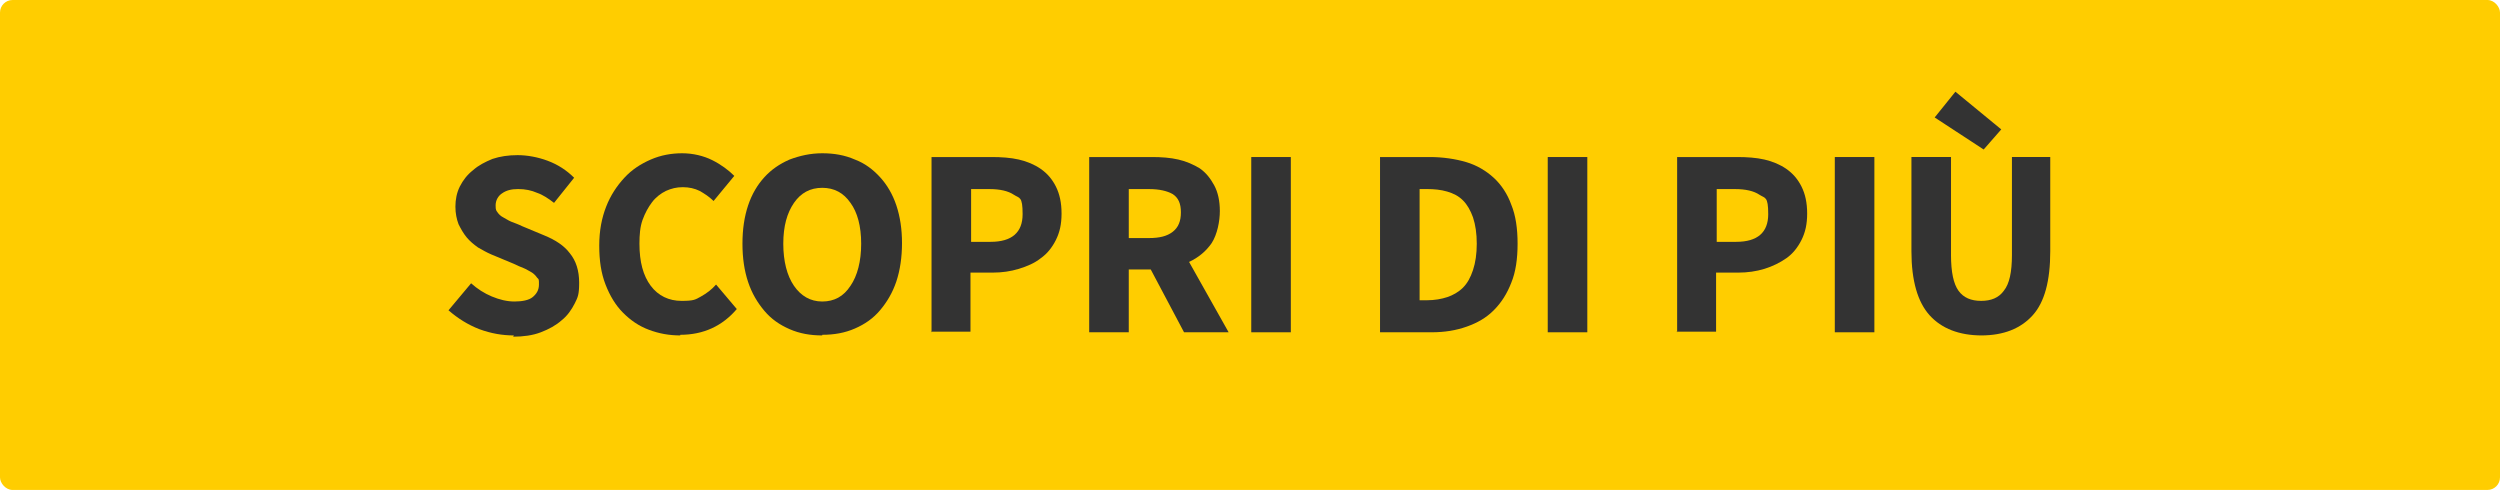
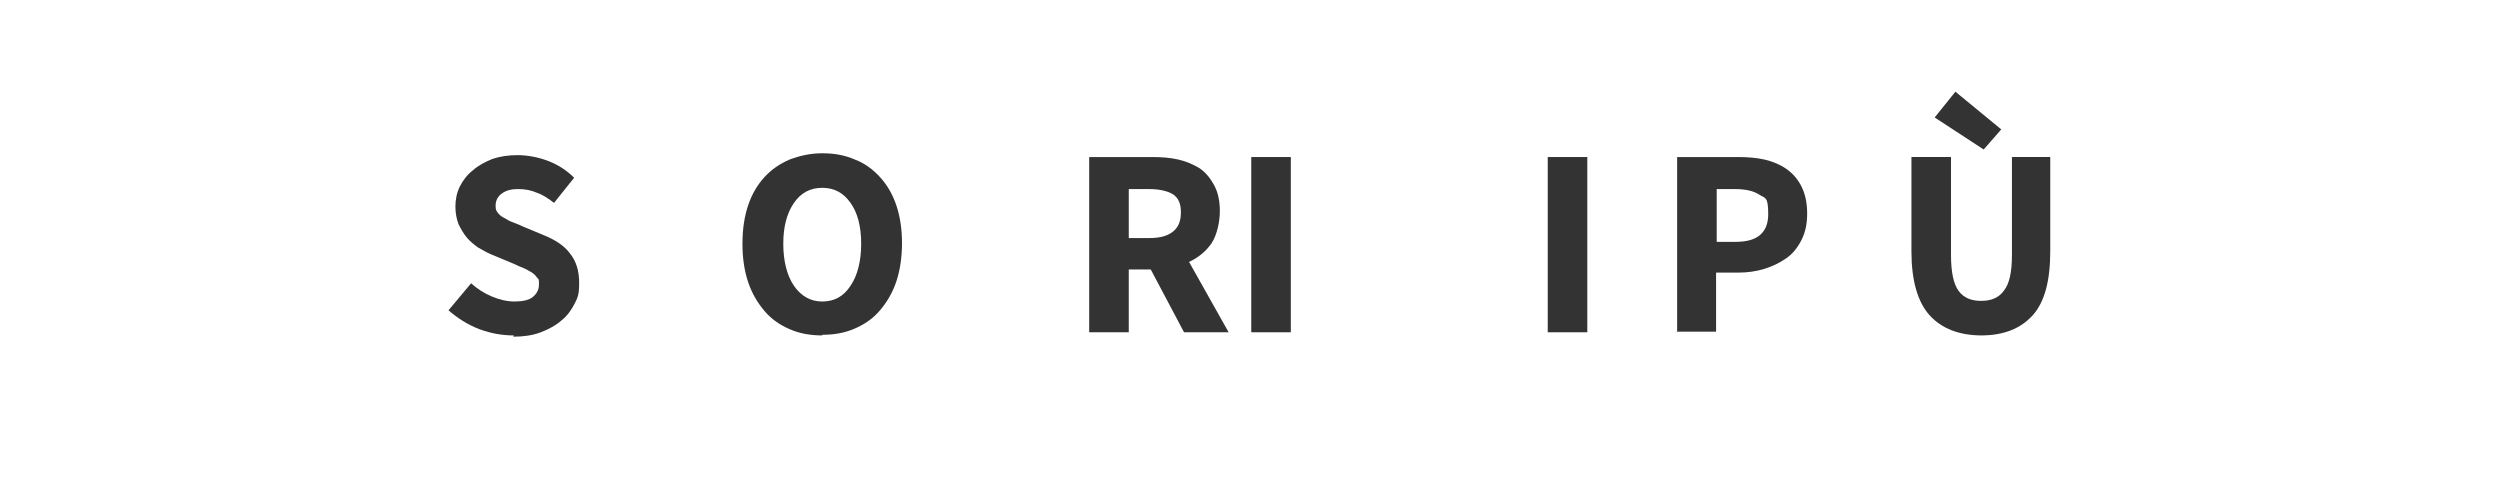
<svg xmlns="http://www.w3.org/2000/svg" id="Livello_2" version="1.1" viewBox="0 0 398 78" width="100%" height="100%" preserveAspectRatio="none">
  <defs>
    <style> .cls-1 { fill: #ffcd00; } .cls-1, .cls-2 { stroke-width: 0px; } .cls-2 { fill: #333; } </style>
  </defs>
-   <rect class="cls-1" width="398" height="78" rx="2" ry="2" />
  <g>
    <path class="cls-2" d="M81.8,53.4c-1.8,0-3.6-.3-5.5-1-1.8-.7-3.4-1.7-4.9-3l3.6-4.3c1,.9,2.1,1.6,3.3,2.1,1.2.5,2.4.8,3.6.8s2.3-.2,2.9-.7c.6-.5,1-1.1,1-2s0-.8-.3-1.1c-.2-.3-.5-.6-.8-.8-.4-.2-.8-.5-1.3-.7-.5-.2-1-.4-1.6-.7l-3.6-1.5c-.7-.3-1.4-.7-2.1-1.1-.7-.5-1.3-1-1.8-1.6-.5-.6-.9-1.3-1.3-2.1-.3-.8-.5-1.7-.5-2.8s.2-2.2.7-3.2c.5-1,1.2-1.9,2.1-2.6.9-.8,1.9-1.3,3.1-1.8,1.2-.4,2.5-.6,4-.6s3.2.3,4.8.9,3,1.5,4.2,2.7l-3.2,4c-.9-.7-1.8-1.3-2.7-1.6-.9-.4-1.9-.6-3-.6s-1.9.2-2.6.7c-.6.4-1,1.1-1,1.9s.1.8.3,1.1c.2.3.5.6.9.8.4.2.8.5,1.3.7.5.2,1.1.4,1.7.7l3.6,1.5c1.7.7,3.1,1.6,4,2.8,1,1.2,1.5,2.8,1.5,4.7s-.2,2.3-.7,3.3-1.2,2-2.1,2.7c-.9.8-2,1.4-3.3,1.9-1.3.5-2.8.7-4.4.7Z" />
-     <path class="cls-2" d="M108.3,53.4c-1.8,0-3.4-.3-5-.9-1.6-.6-2.9-1.5-4.1-2.7-1.2-1.2-2.1-2.7-2.8-4.5s-1-3.8-1-6.2.4-4.4,1.1-6.2c.7-1.8,1.7-3.3,2.9-4.6,1.2-1.3,2.6-2.2,4.2-2.9,1.6-.7,3.3-1,5-1s3.4.4,4.8,1.1c1.4.7,2.6,1.6,3.5,2.5l-3.3,4c-.7-.7-1.5-1.2-2.2-1.6-.8-.4-1.7-.6-2.7-.6s-1.8.2-2.7.6c-.8.4-1.6,1-2.2,1.8-.6.8-1.1,1.7-1.5,2.8-.4,1.1-.5,2.4-.5,3.8,0,2.9.6,5.1,1.8,6.7,1.2,1.6,2.9,2.4,4.9,2.4s2.2-.2,3.1-.7c.9-.5,1.7-1.1,2.4-1.9l3.3,3.9c-2.3,2.7-5.3,4.1-9,4.1Z" />
    <path class="cls-2" d="M130.9,53.4c-1.9,0-3.6-.3-5.2-1-1.6-.7-2.9-1.6-4-2.9-1.1-1.3-2-2.8-2.6-4.6-.6-1.8-.9-3.8-.9-6.1s.3-4.3.9-6.1c.6-1.8,1.5-3.3,2.6-4.5,1.1-1.2,2.4-2.1,4-2.8,1.6-.6,3.3-1,5.2-1s3.6.3,5.2,1c1.6.6,2.9,1.6,4,2.8,1.1,1.2,2,2.7,2.6,4.5.6,1.8.9,3.8.9,6s-.3,4.3-.9,6.1c-.6,1.8-1.5,3.3-2.6,4.6s-2.4,2.2-4,2.9c-1.6.7-3.3,1-5.2,1ZM130.9,48c1.9,0,3.4-.8,4.5-2.5,1.1-1.6,1.7-3.9,1.7-6.7s-.6-5-1.7-6.5c-1.1-1.6-2.6-2.4-4.5-2.4s-3.4.8-4.5,2.4c-1.1,1.6-1.7,3.7-1.7,6.5s.6,5.1,1.7,6.7c1.1,1.6,2.6,2.5,4.5,2.5Z" />
-     <path class="cls-2" d="M148.3,52.9v-27.9h9.6c1.5,0,3,.1,4.3.4,1.3.3,2.5.8,3.5,1.5,1,.7,1.8,1.6,2.4,2.8.6,1.2.9,2.6.9,4.3s-.3,3-.9,4.2c-.6,1.2-1.4,2.2-2.4,2.9-1,.8-2.2,1.3-3.5,1.7-1.3.4-2.7.6-4.2.6h-3.5v9.4h-6.3ZM154.6,38.5h3.1c3.4,0,5.1-1.5,5.1-4.4s-.5-2.5-1.4-3.1-2.2-.9-3.9-.9h-2.9v8.4Z" />
    <path class="cls-2" d="M173.4,52.9v-27.9h10c1.5,0,2.9.1,4.2.4,1.3.3,2.4.8,3.4,1.4,1,.7,1.7,1.6,2.3,2.7.6,1.1.9,2.5.9,4.1s-.4,3.7-1.3,5.1c-.9,1.3-2.1,2.3-3.6,3l6.3,11.2h-7.1l-5.3-10h-3.5v10h-6.3ZM179.7,37.9h3.2c1.7,0,2.9-.3,3.8-1,.9-.7,1.3-1.7,1.3-3.1s-.4-2.3-1.3-2.9c-.9-.5-2.1-.8-3.8-.8h-3.2v7.8Z" />
    <path class="cls-2" d="M199.2,52.9v-27.9h6.3v27.9h-6.3Z" />
-     <path class="cls-2" d="M219.7,52.9v-27.9h7.9c2.1,0,4.1.3,5.8.8,1.7.5,3.2,1.4,4.4,2.5,1.2,1.1,2.2,2.6,2.8,4.3.7,1.7,1,3.8,1,6.2s-.3,4.5-1,6.2c-.7,1.8-1.6,3.2-2.8,4.4-1.2,1.2-2.6,2-4.3,2.6s-3.5.9-5.6.9h-8.2ZM226,47.8h1.2c1.2,0,2.3-.2,3.2-.5s1.8-.8,2.5-1.5c.7-.7,1.2-1.6,1.6-2.8s.6-2.6.6-4.2-.2-3-.6-4.2c-.4-1.1-.9-2-1.6-2.7-.7-.7-1.5-1.1-2.5-1.4-1-.3-2.1-.4-3.2-.4h-1.2v17.7Z" />
    <path class="cls-2" d="M246.4,52.9v-27.9h6.3v27.9h-6.3Z" />
    <path class="cls-2" d="M267,52.9v-27.9h9.6c1.5,0,3,.1,4.3.4,1.3.3,2.5.8,3.5,1.5,1,.7,1.8,1.6,2.4,2.8.6,1.2.9,2.6.9,4.3s-.3,3-.9,4.2c-.6,1.2-1.4,2.2-2.4,2.9s-2.2,1.3-3.5,1.7c-1.3.4-2.7.6-4.2.6h-3.5v9.4h-6.3ZM273.3,38.5h3.1c3.4,0,5.1-1.5,5.1-4.4s-.5-2.5-1.4-3.1-2.2-.9-3.9-.9h-2.9v8.4Z" />
-     <path class="cls-2" d="M292.1,52.9v-27.9h6.3v27.9h-6.3Z" />
    <path class="cls-2" d="M315.5,53.4c-3.6,0-6.4-1.1-8.3-3.2-1.9-2.1-2.9-5.5-2.9-10.2v-15h6.3v15.6c0,2.7.4,4.6,1.2,5.7.8,1.1,2,1.6,3.6,1.6s2.8-.5,3.6-1.6c.9-1.1,1.3-3,1.3-5.7v-15.6h6.1v15c0,4.7-.9,8.1-2.8,10.2-1.9,2.1-4.6,3.2-8.2,3.2ZM315.8,23.8l-7.8-5.1,3.3-4.1,7.3,6-2.8,3.2Z" />
  </g>
</svg>